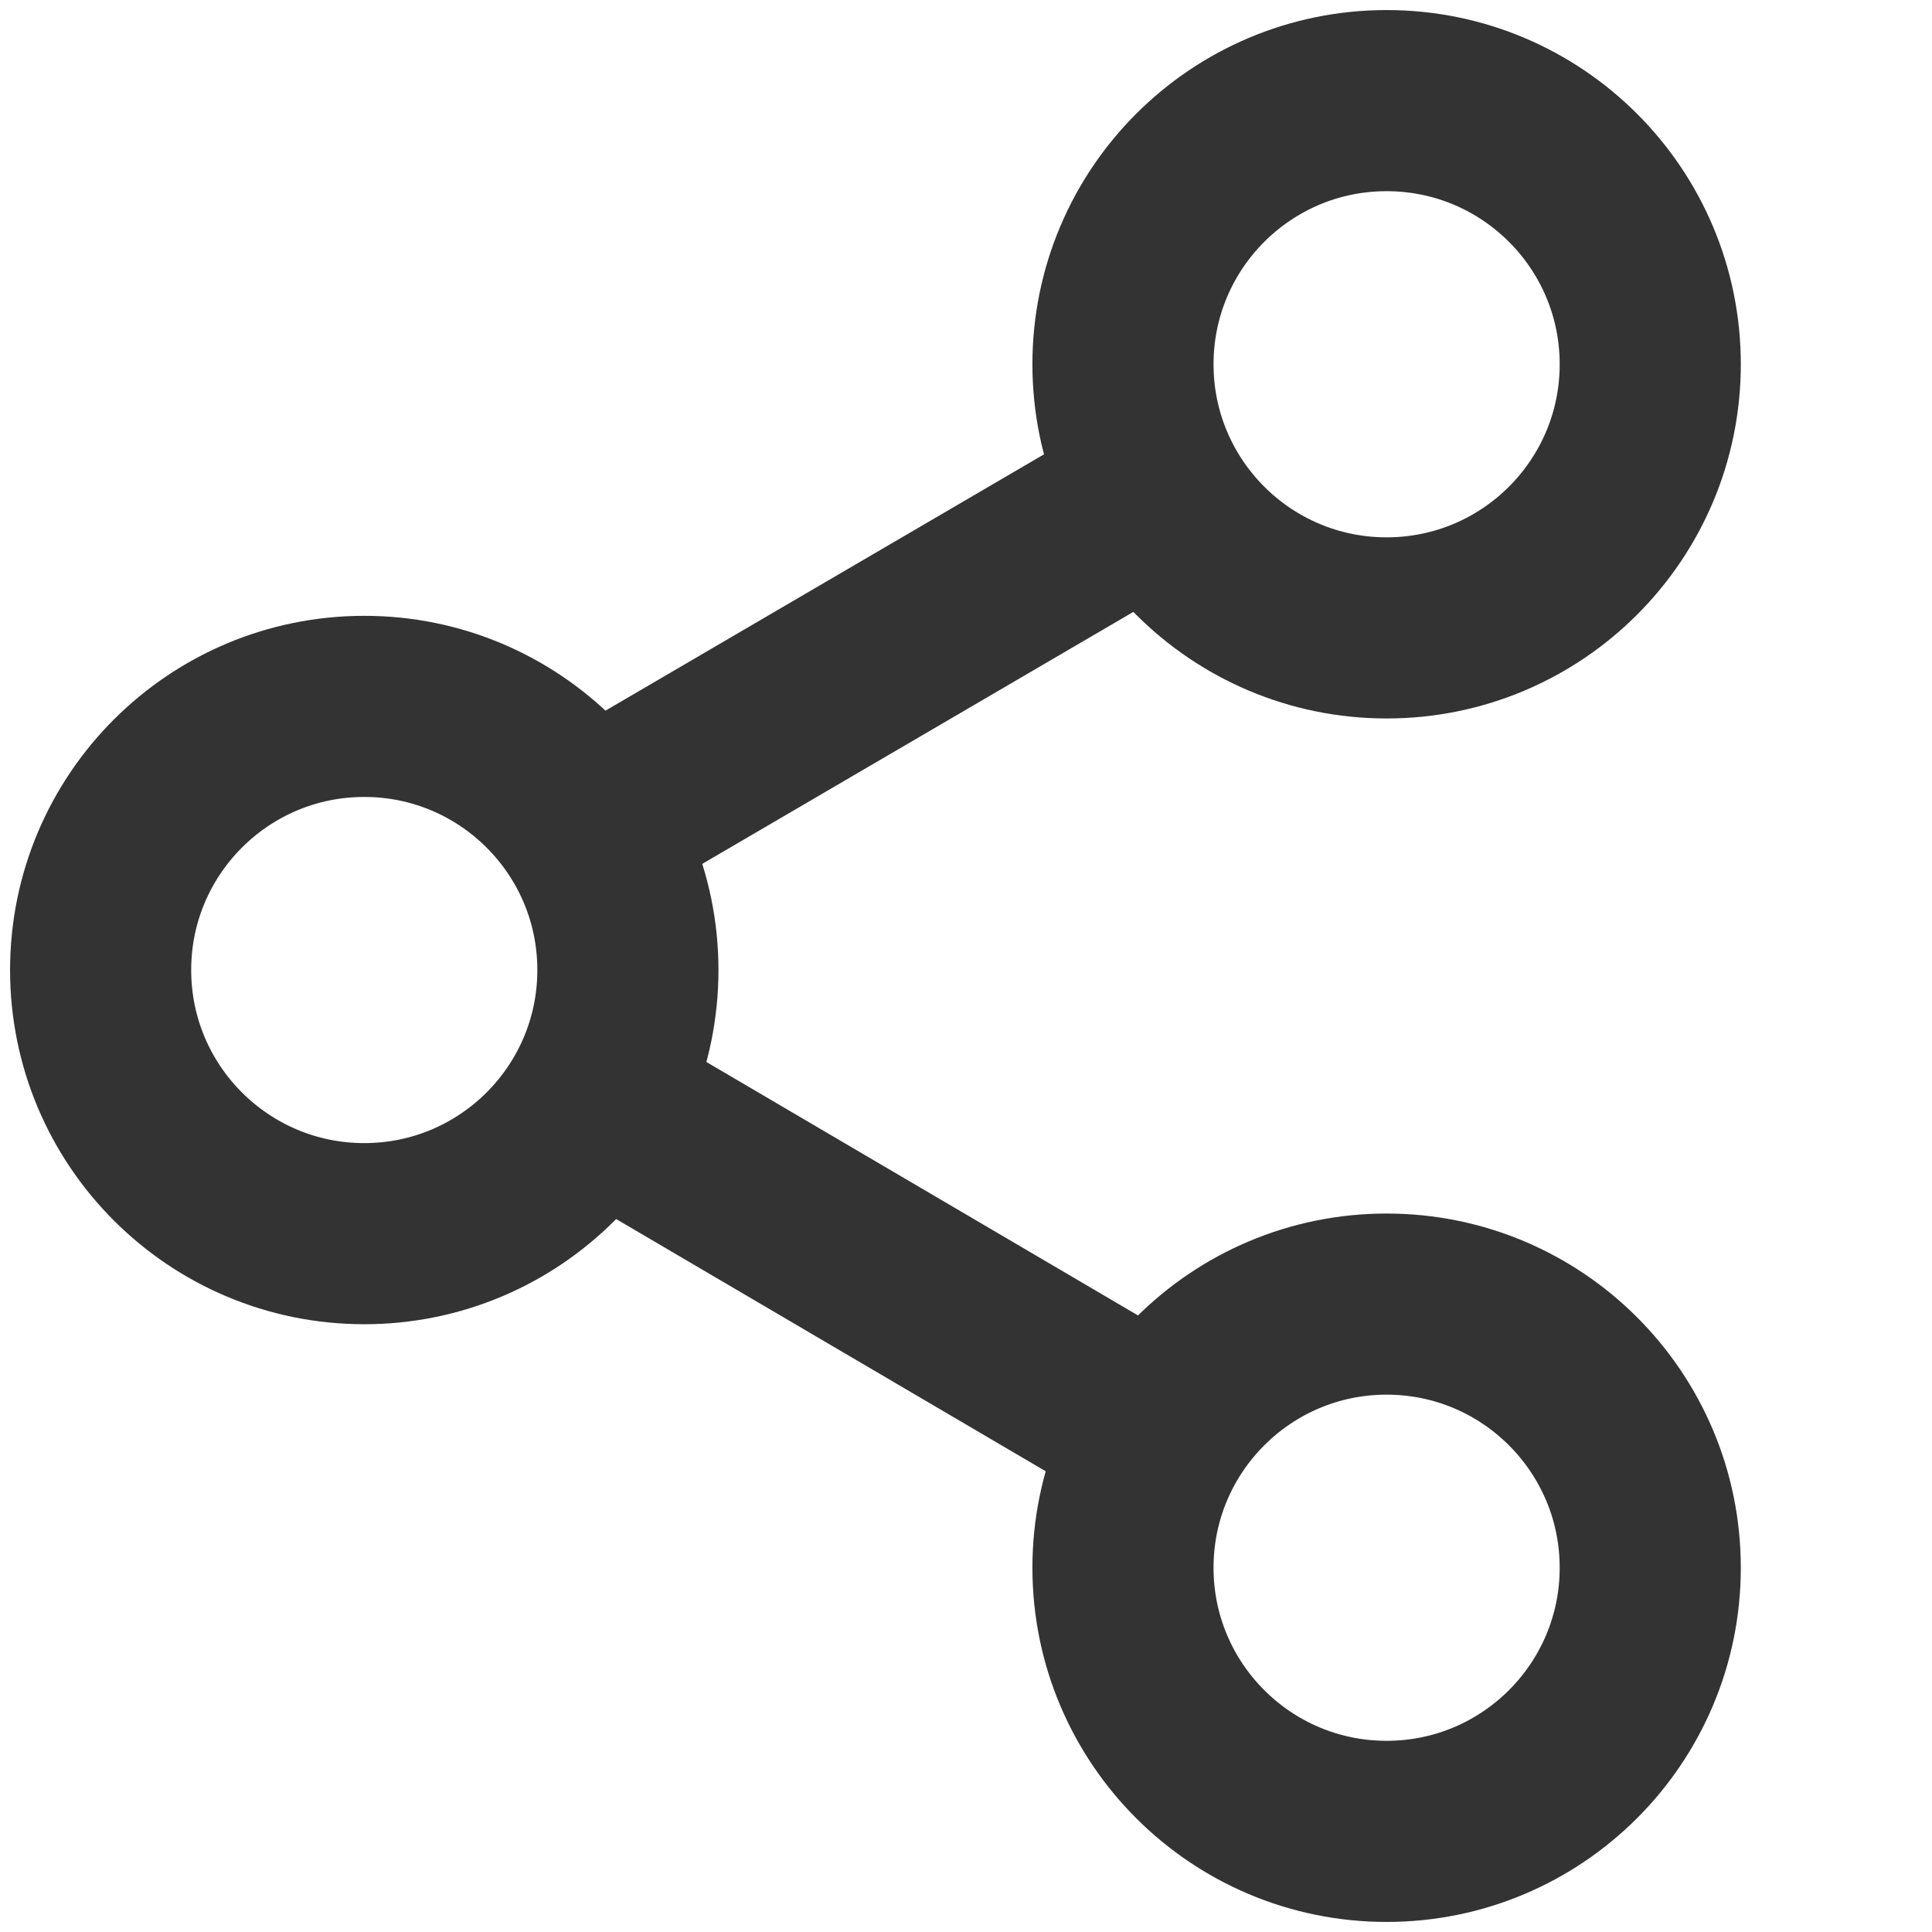
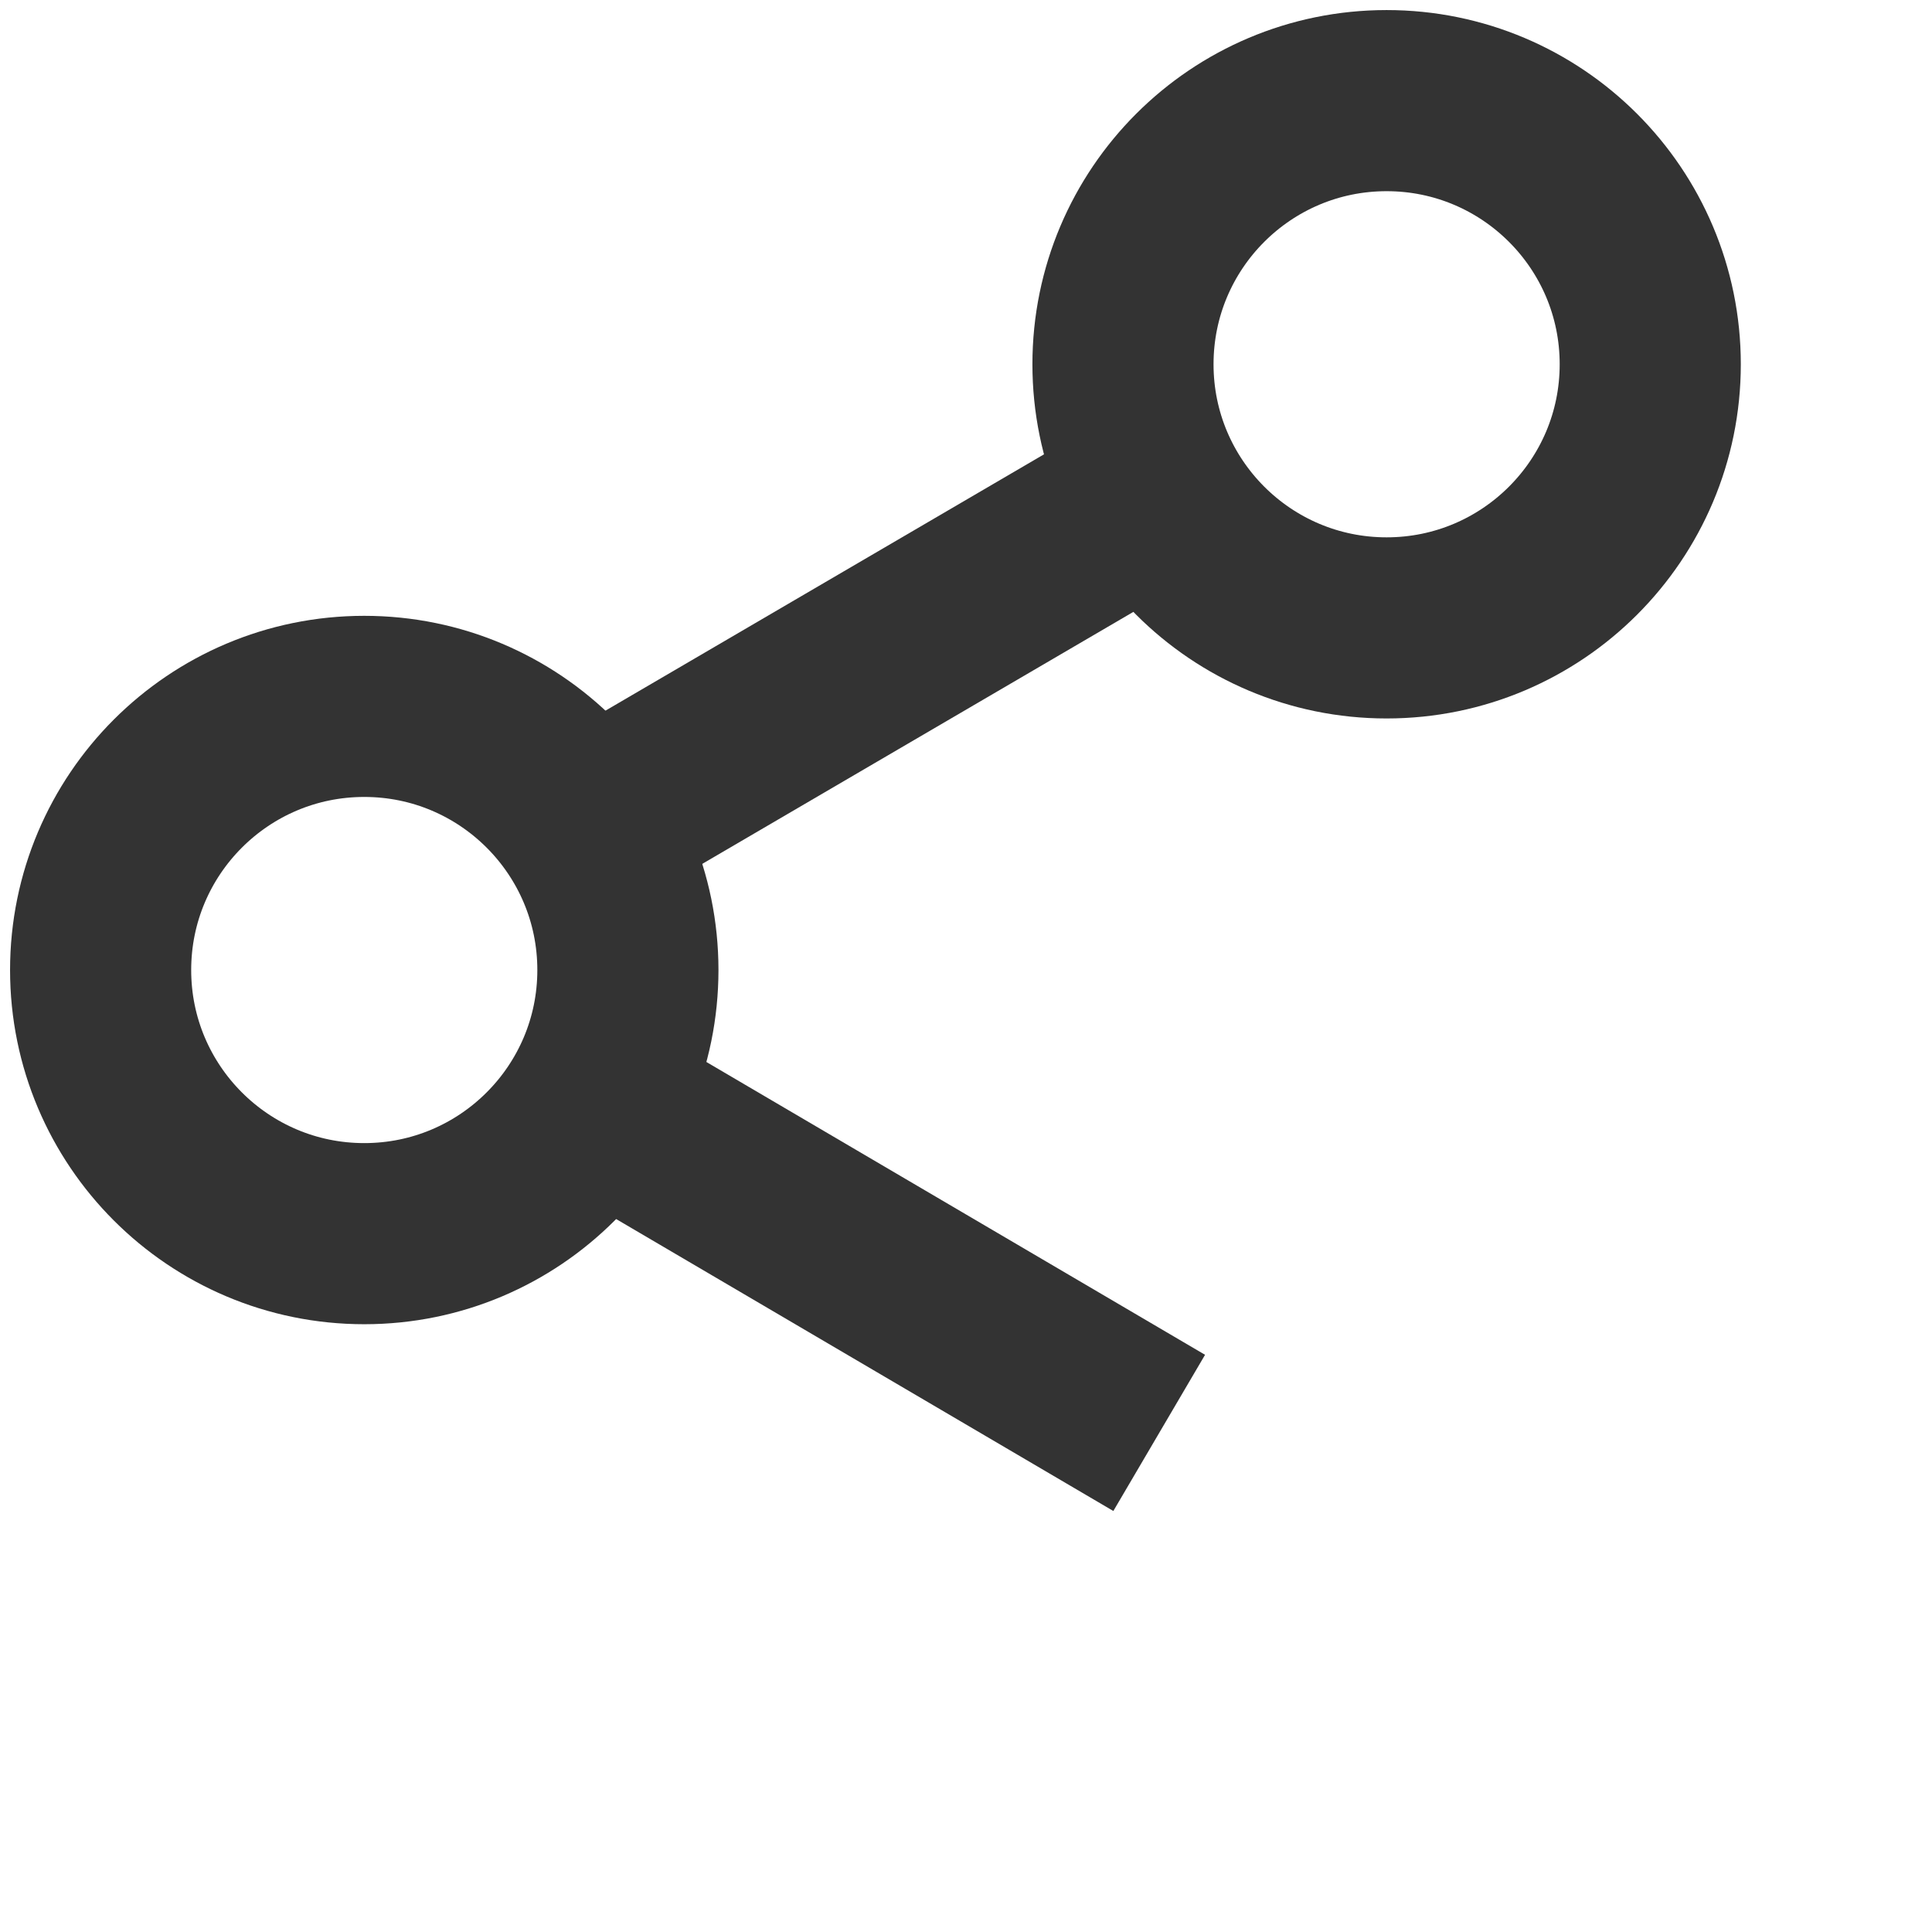
<svg xmlns="http://www.w3.org/2000/svg" version="1.1" id="Layer_1" x="0px" y="0px" width="96px" height="96px" viewBox="0 0 96 96" style="enable-background:new 0 0 96 96;" xml:space="preserve">
  <style type="text/css">
	.st0{fill:none;stroke:#333333;stroke-width:9;stroke-miterlimit:10;}
</style>
  <g>
    <circle class="st0" cx="18.1" cy="48.2" r="13.1" />
    <circle class="st0" cx="68.9" cy="18.1" r="13.1" />
-     <circle class="st0" cx="68.9" cy="77.9" r="13.1" />
    <line class="st0" x1="29.1" y1="41.1" x2="57.5" y2="24.5" />
    <line class="st0" x1="29.5" y1="54.7" x2="57.6" y2="71.2" />
  </g>
</svg>